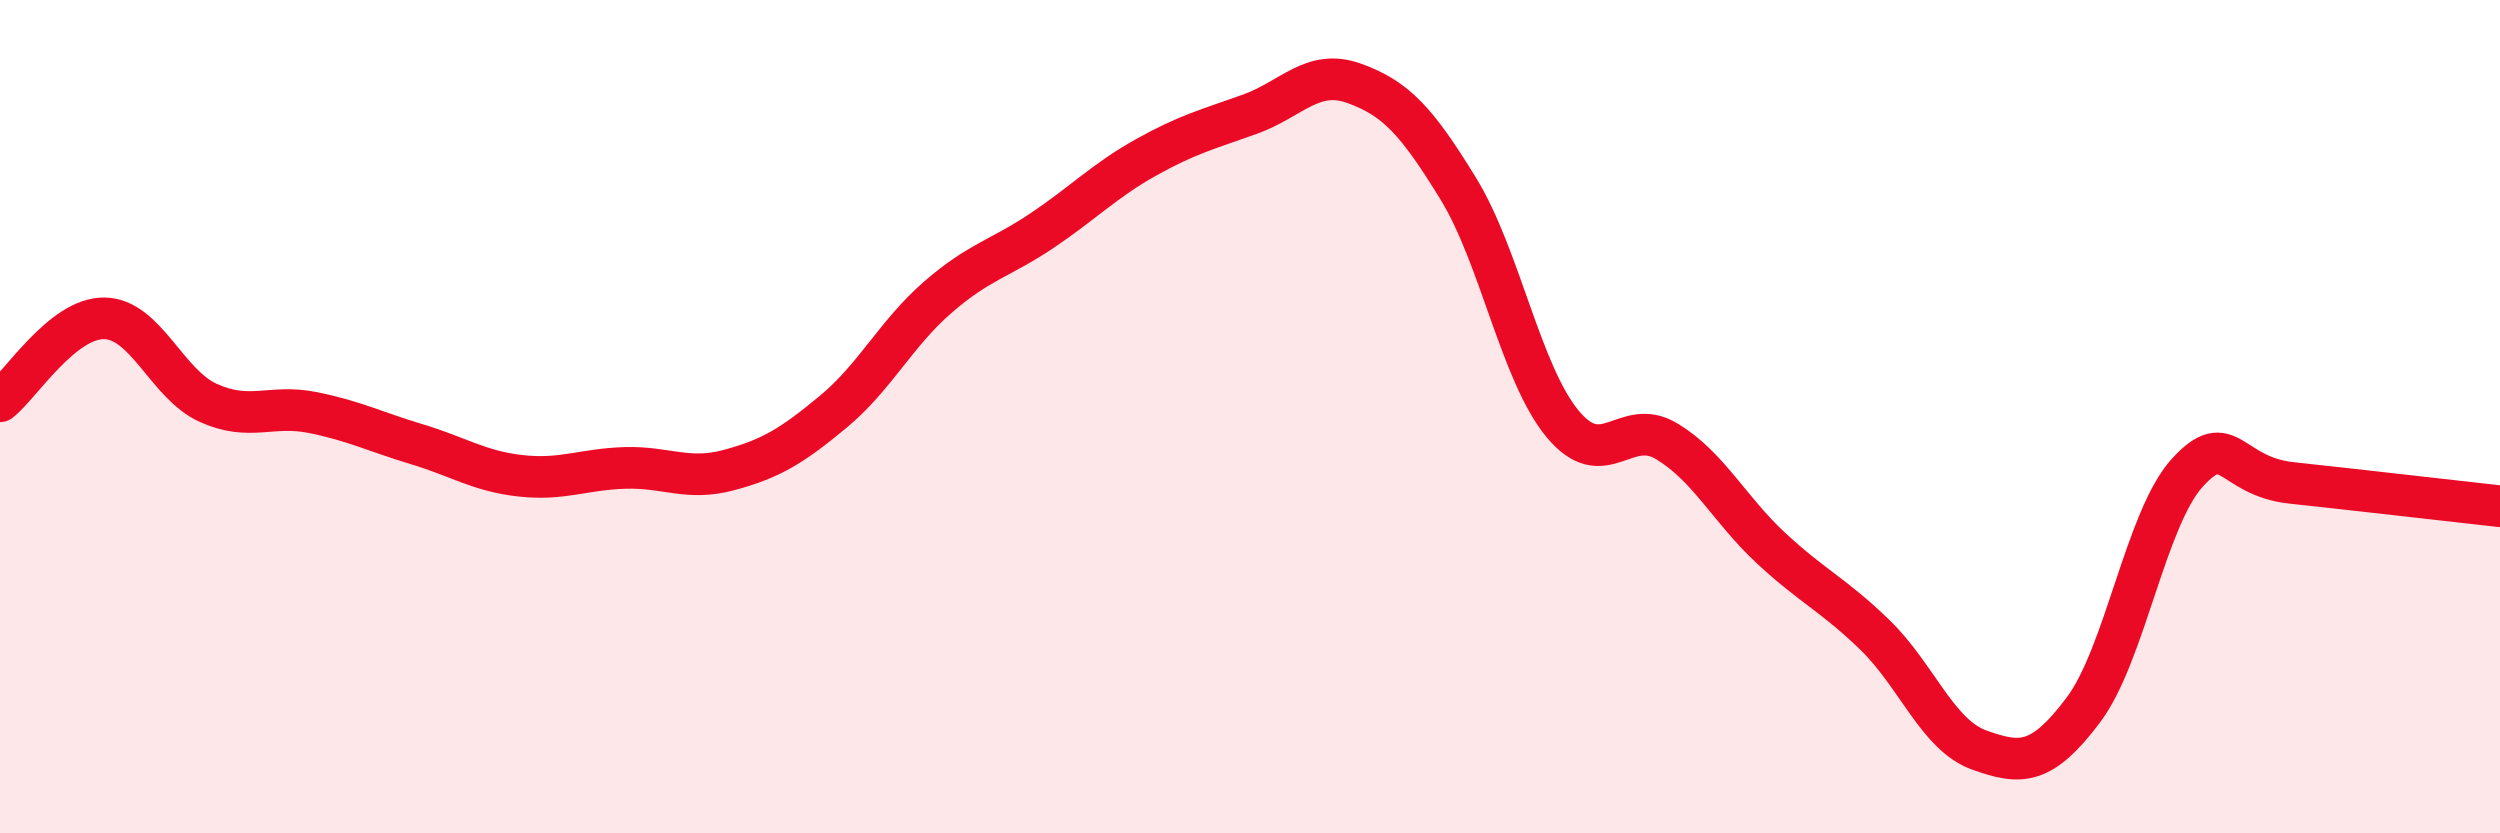
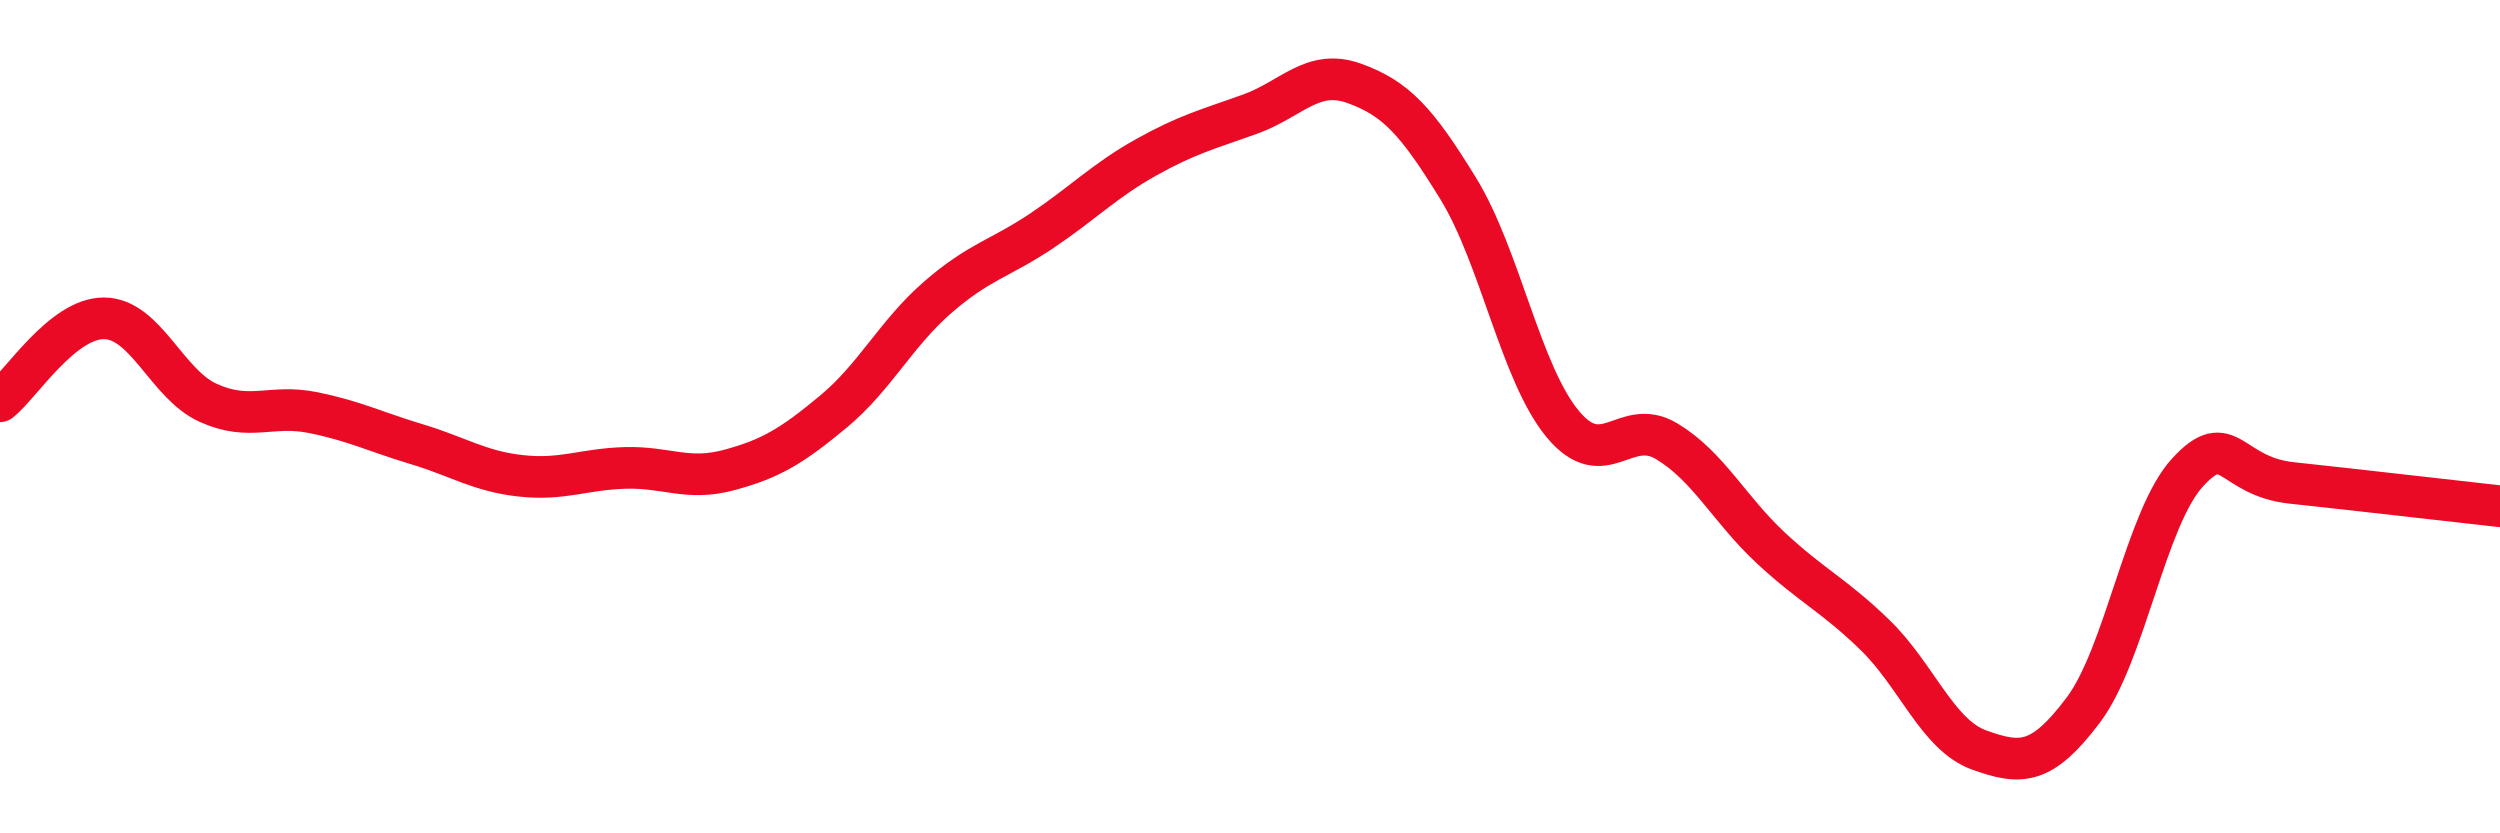
<svg xmlns="http://www.w3.org/2000/svg" width="60" height="20" viewBox="0 0 60 20">
-   <path d="M 0,9.63 C 0.5,9.23 1.5,7.63 2.5,7.64 C 3.5,7.65 4,9.22 5,9.67 C 6,10.12 6.5,9.7 7.5,9.9 C 8.5,10.1 9,10.36 10,10.66 C 11,10.96 11.5,11.31 12.5,11.42 C 13.5,11.53 14,11.26 15,11.23 C 16,11.2 16.5,11.55 17.5,11.28 C 18.5,11.01 19,10.71 20,9.88 C 21,9.05 21.5,8.01 22.5,7.14 C 23.5,6.27 24,6.21 25,5.54 C 26,4.87 26.5,4.34 27.5,3.78 C 28.5,3.22 29,3.1 30,2.74 C 31,2.38 31.5,1.64 32.5,2 C 33.5,2.36 34,2.9 35,4.53 C 36,6.16 36.5,8.96 37.5,10.17 C 38.5,11.38 39,9.99 40,10.59 C 41,11.19 41.5,12.22 42.5,13.15 C 43.5,14.08 44,14.27 45,15.24 C 46,16.21 46.5,17.64 47.5,18 C 48.5,18.36 49,18.37 50,17.04 C 51,15.71 51.5,12.43 52.5,11.34 C 53.5,10.25 53.5,11.43 55,11.59 C 56.5,11.75 59,12.04 60,12.15L60 20L0 20Z" fill="#EB0A25" opacity="0.1" stroke-linecap="round" stroke-linejoin="round" />
  <path d="M 0,9.63 C 0.5,9.23 1.5,7.63 2.5,7.64 C 3.5,7.65 4,9.22 5,9.67 C 6,10.12 6.5,9.7 7.5,9.9 C 8.5,10.1 9,10.36 10,10.66 C 11,10.96 11.5,11.31 12.5,11.42 C 13.5,11.53 14,11.26 15,11.23 C 16,11.2 16.5,11.55 17.5,11.28 C 18.5,11.01 19,10.71 20,9.88 C 21,9.05 21.5,8.01 22.5,7.14 C 23.5,6.27 24,6.21 25,5.54 C 26,4.87 26.5,4.34 27.5,3.78 C 28.5,3.22 29,3.1 30,2.74 C 31,2.38 31.5,1.64 32.5,2 C 33.5,2.36 34,2.9 35,4.53 C 36,6.16 36.5,8.96 37.5,10.17 C 38.5,11.38 39,9.99 40,10.59 C 41,11.19 41.5,12.22 42.5,13.15 C 43.5,14.08 44,14.27 45,15.24 C 46,16.21 46.5,17.64 47.5,18 C 48.5,18.36 49,18.37 50,17.04 C 51,15.71 51.5,12.43 52.5,11.34 C 53.5,10.25 53.5,11.43 55,11.59 C 56.5,11.75 59,12.04 60,12.15" stroke="#EB0A25" stroke-width="1" fill="none" stroke-linecap="round" stroke-linejoin="round" />
</svg>